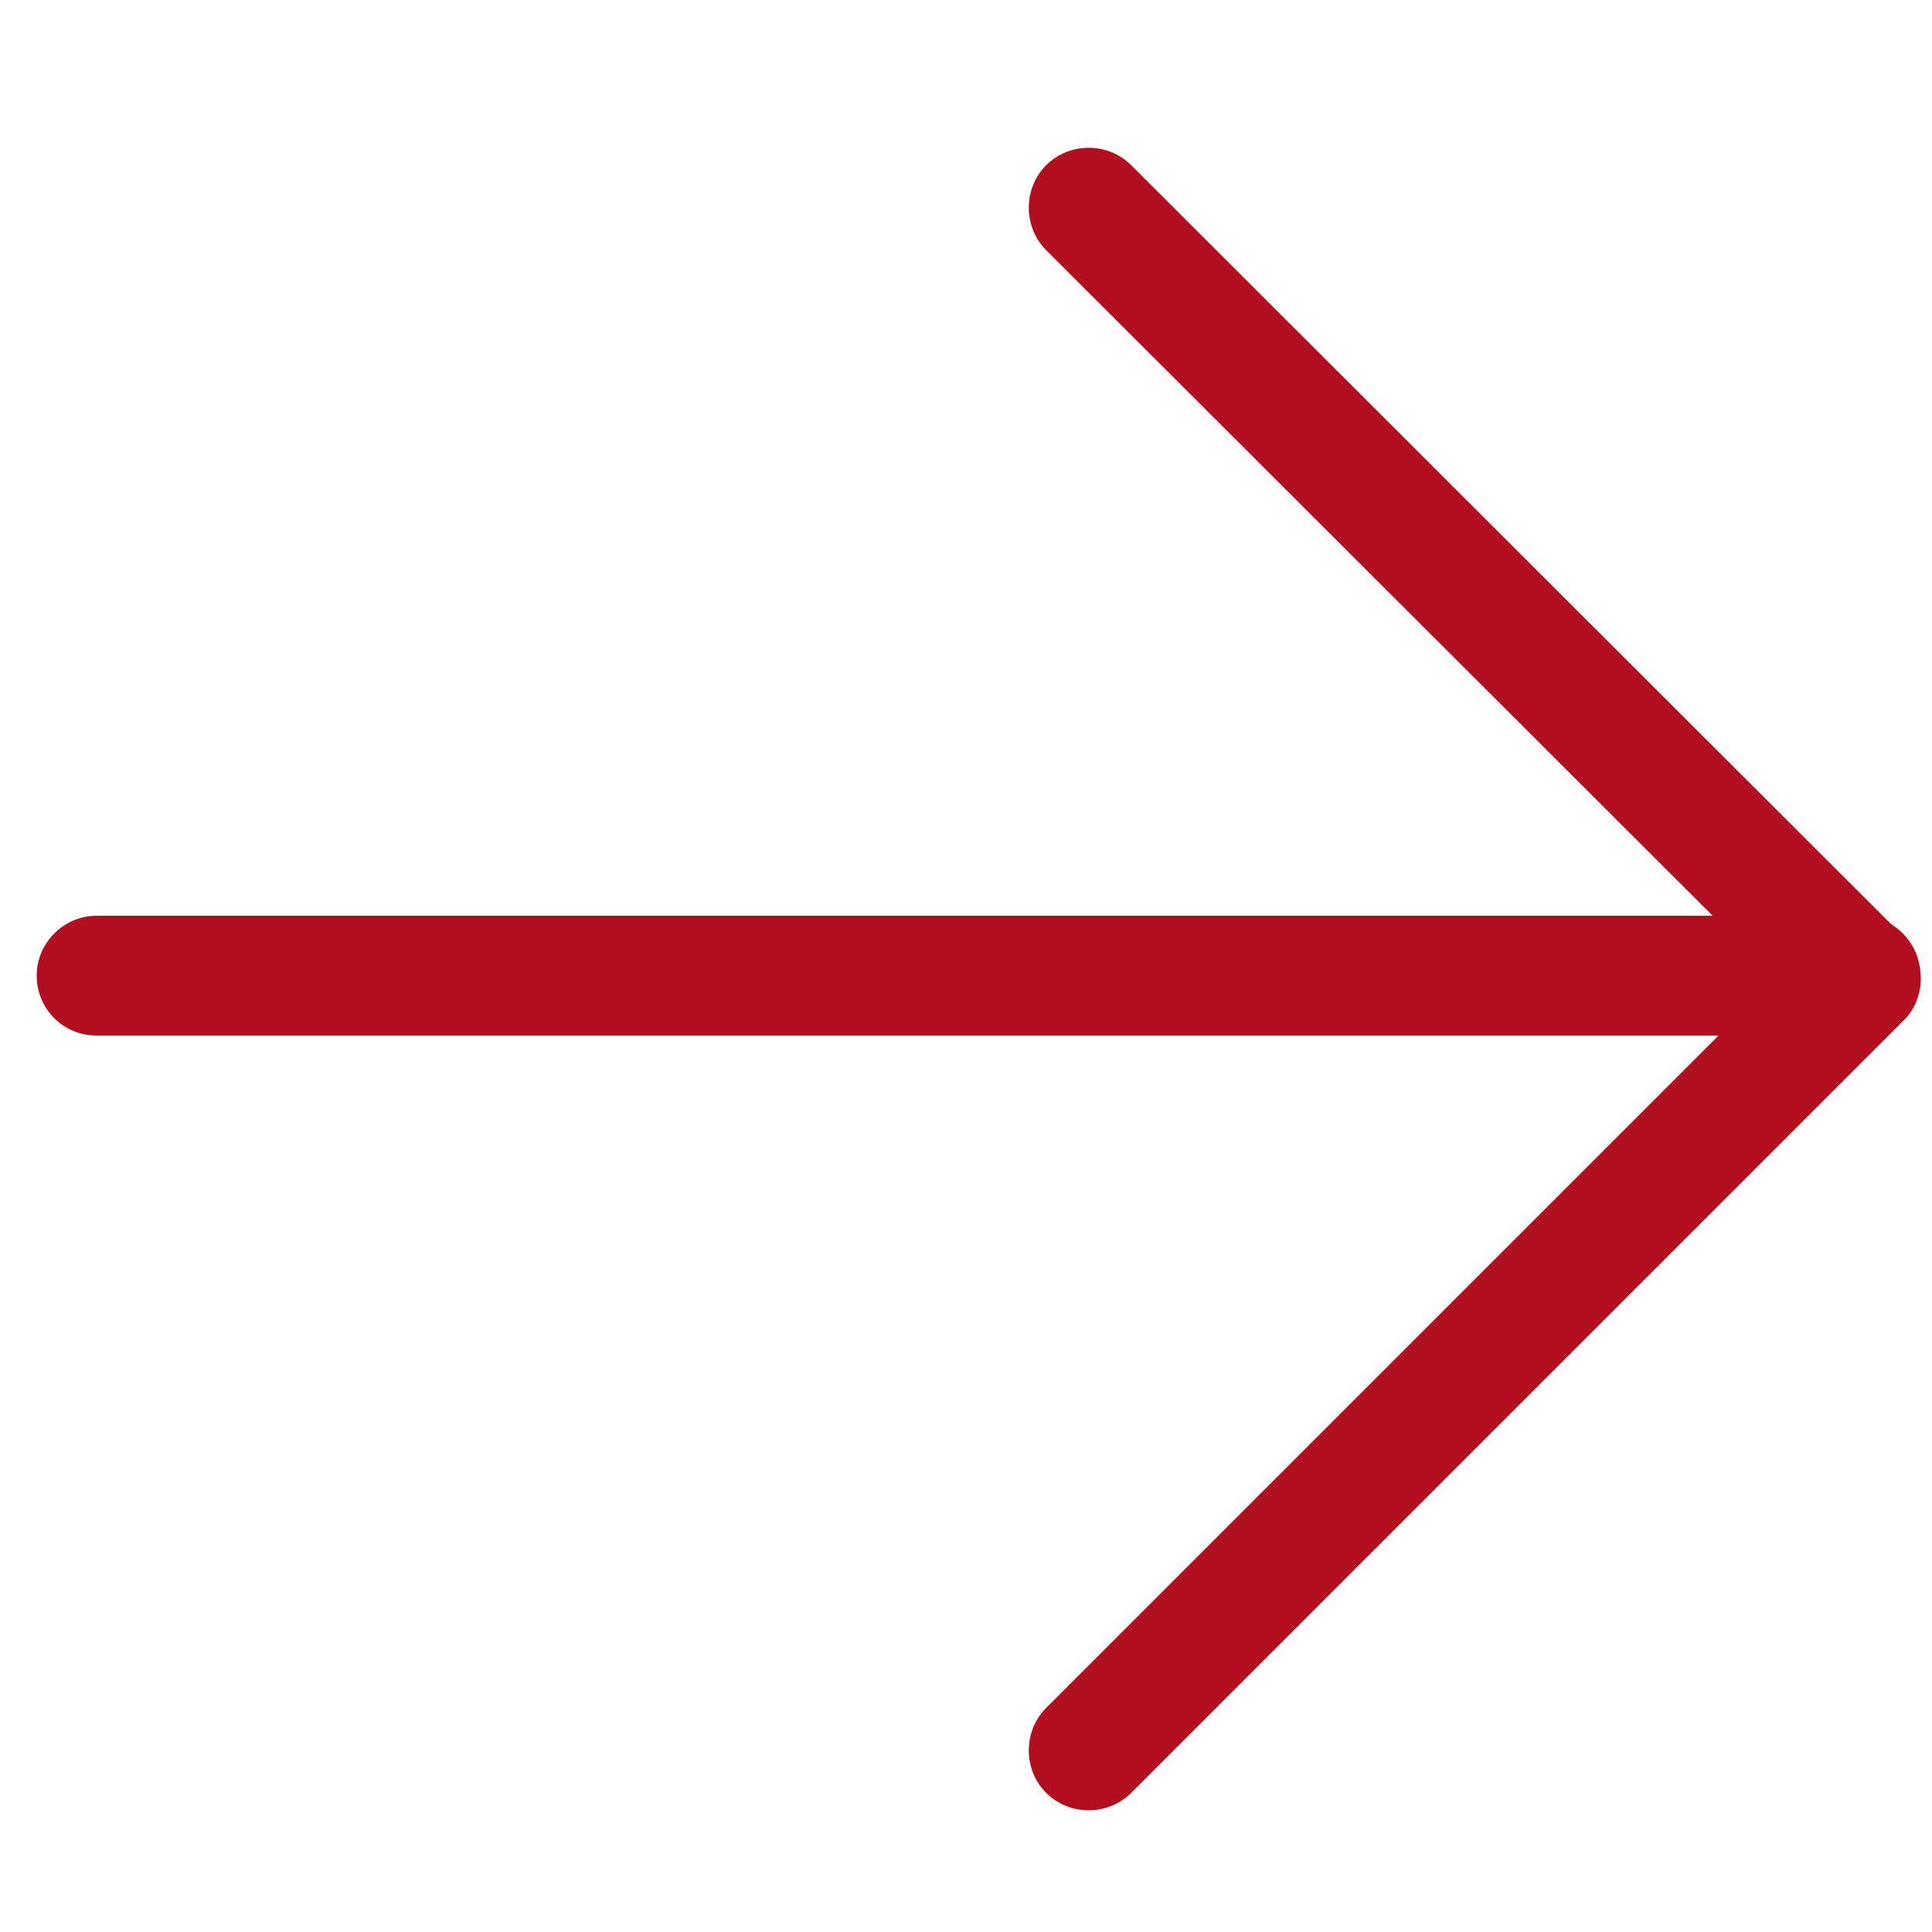
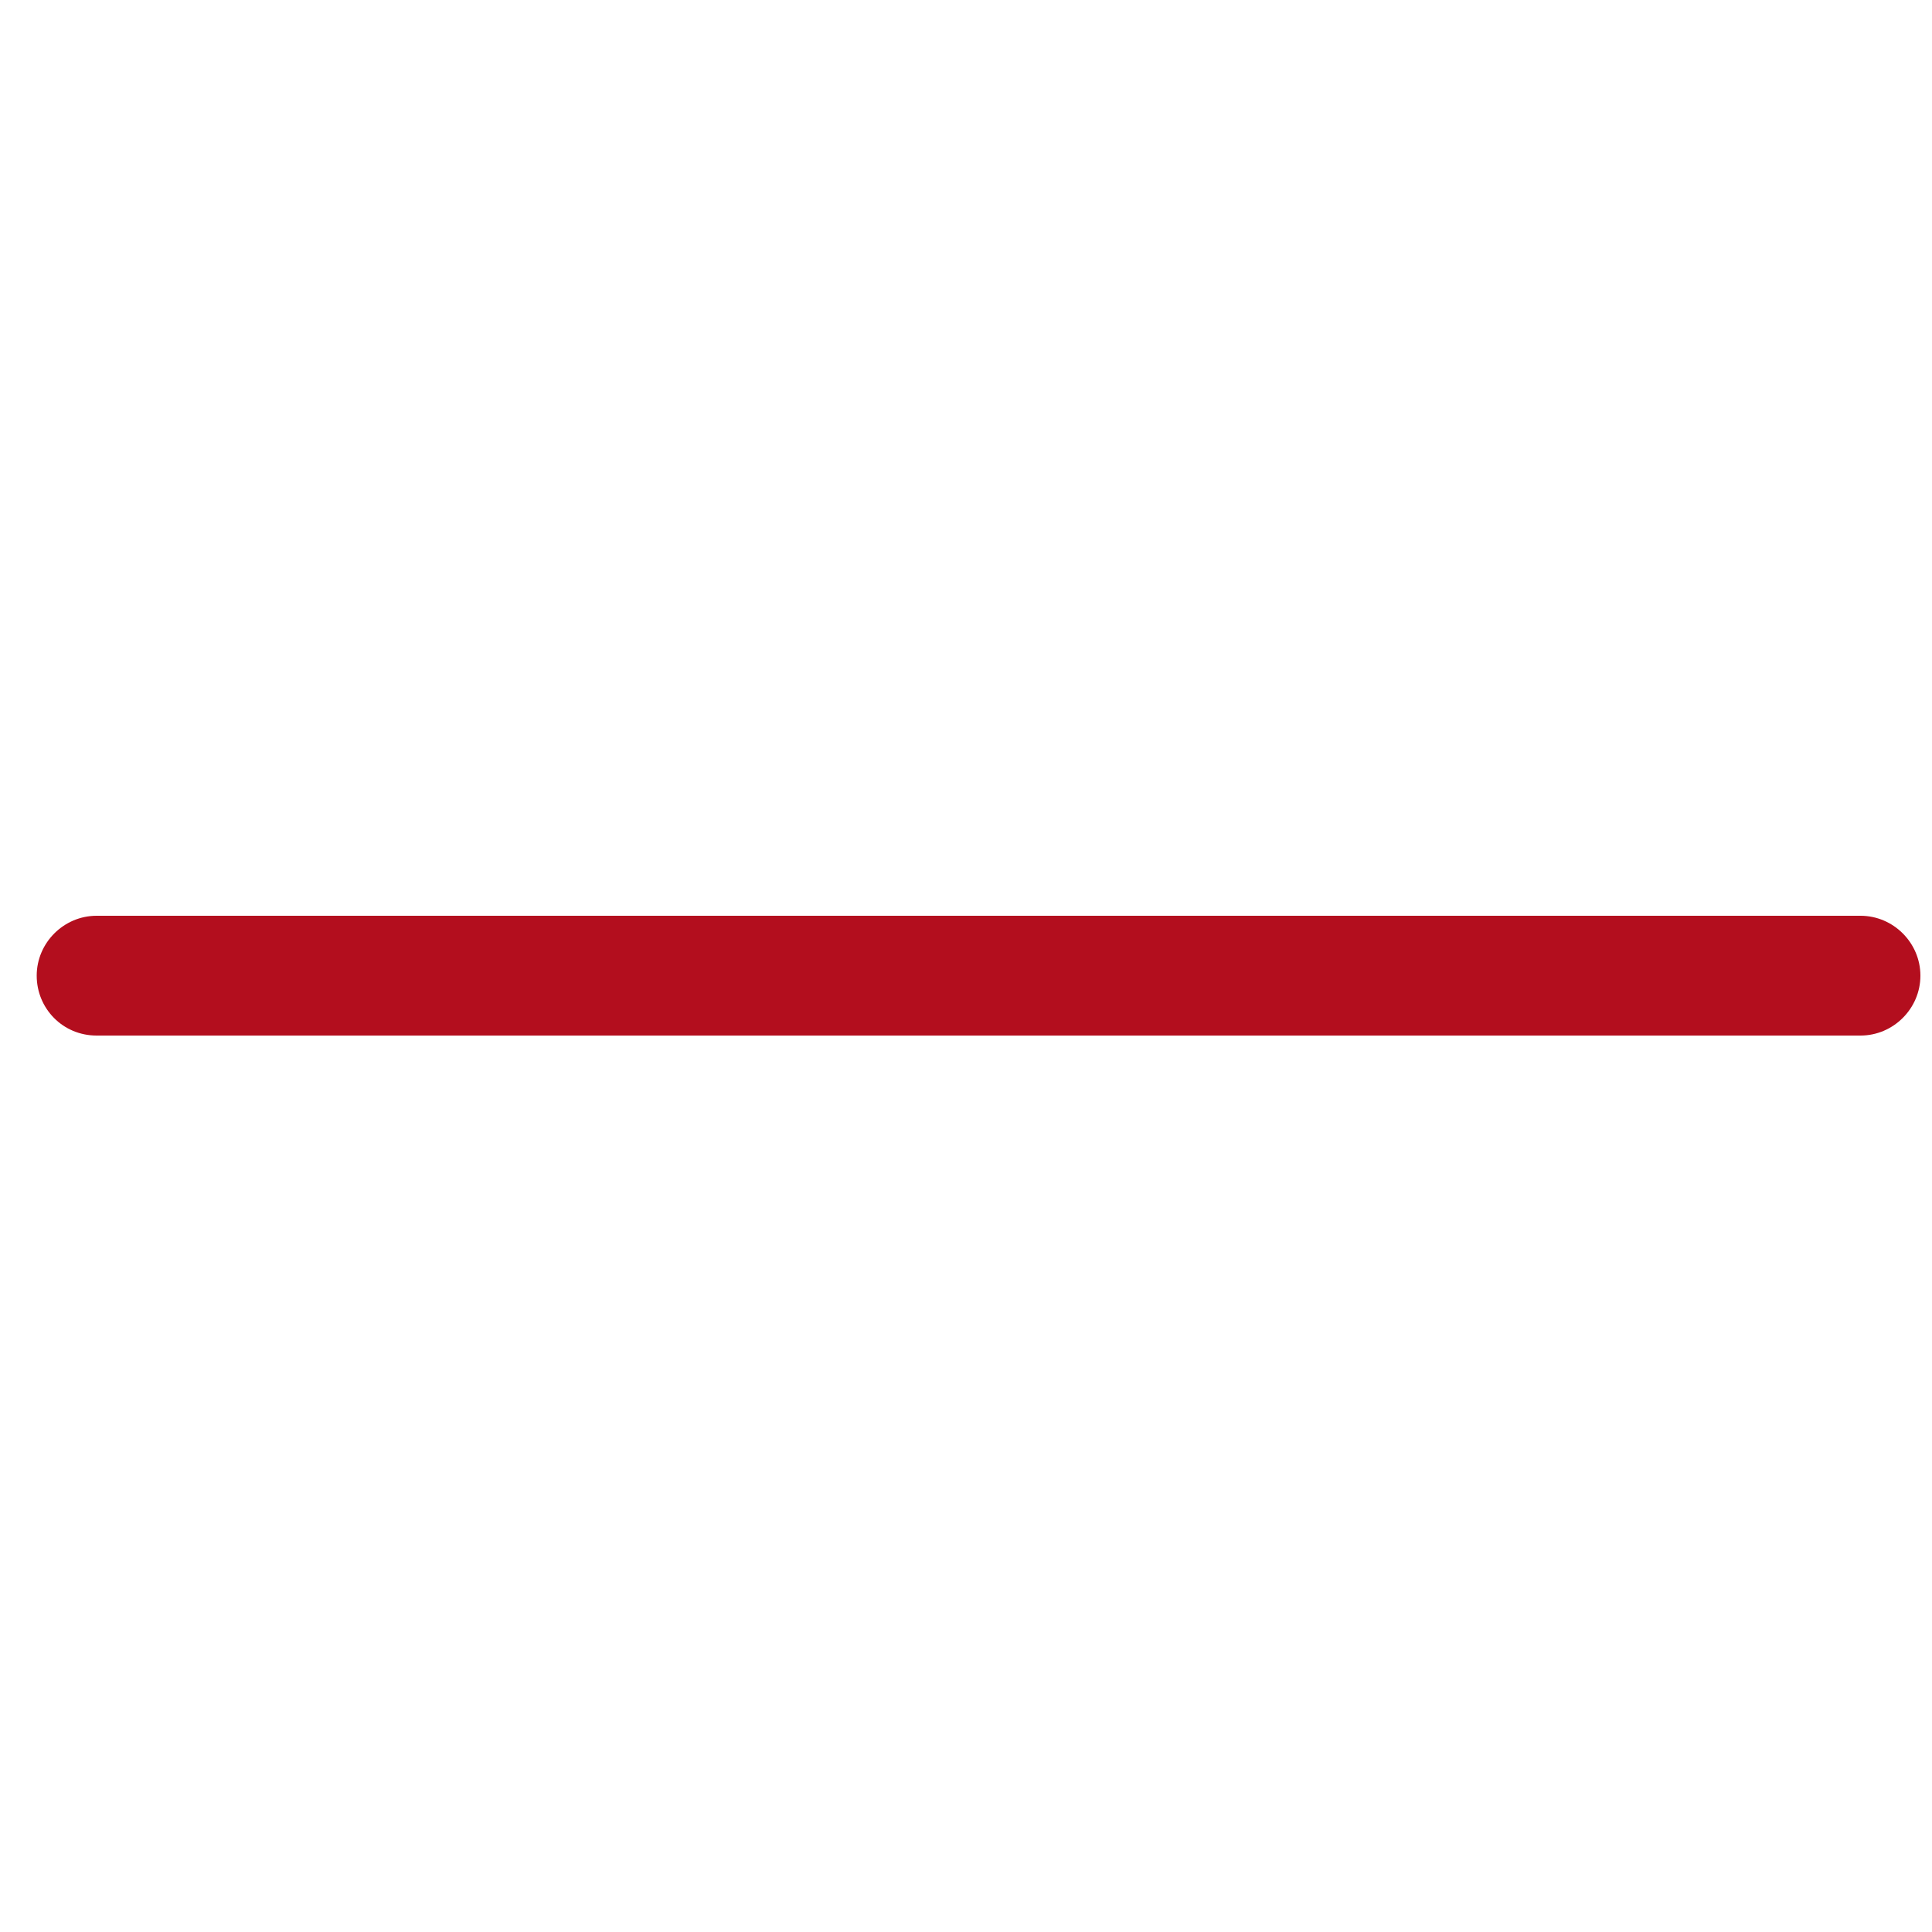
<svg xmlns="http://www.w3.org/2000/svg" viewBox="0 0 20 20">
  <g>
    <path d="M19.26,10.72H1c-.35,0-.62-.28-.62-.62s.28-.62.62-.62h18.26c.34,0,.62.28.62.62s-.28.62-.62.62Z" style="fill: #b30e1e;" />
  </g>
  <g>
-     <path d="M11.27,18.74c-.16,0-.32-.06-.44-.18-.24-.24-.24-.64,0-.88l7.55-7.55-7.55-7.54c-.24-.24-.24-.64,0-.88.24-.24.64-.24.88,0l7.99,7.98c.24.24.25.64,0,.88l-7.99,7.99c-.12.12-.28.18-.44.18Z" style="fill: #b30e1e;" />
-   </g>
+     </g>
</svg>